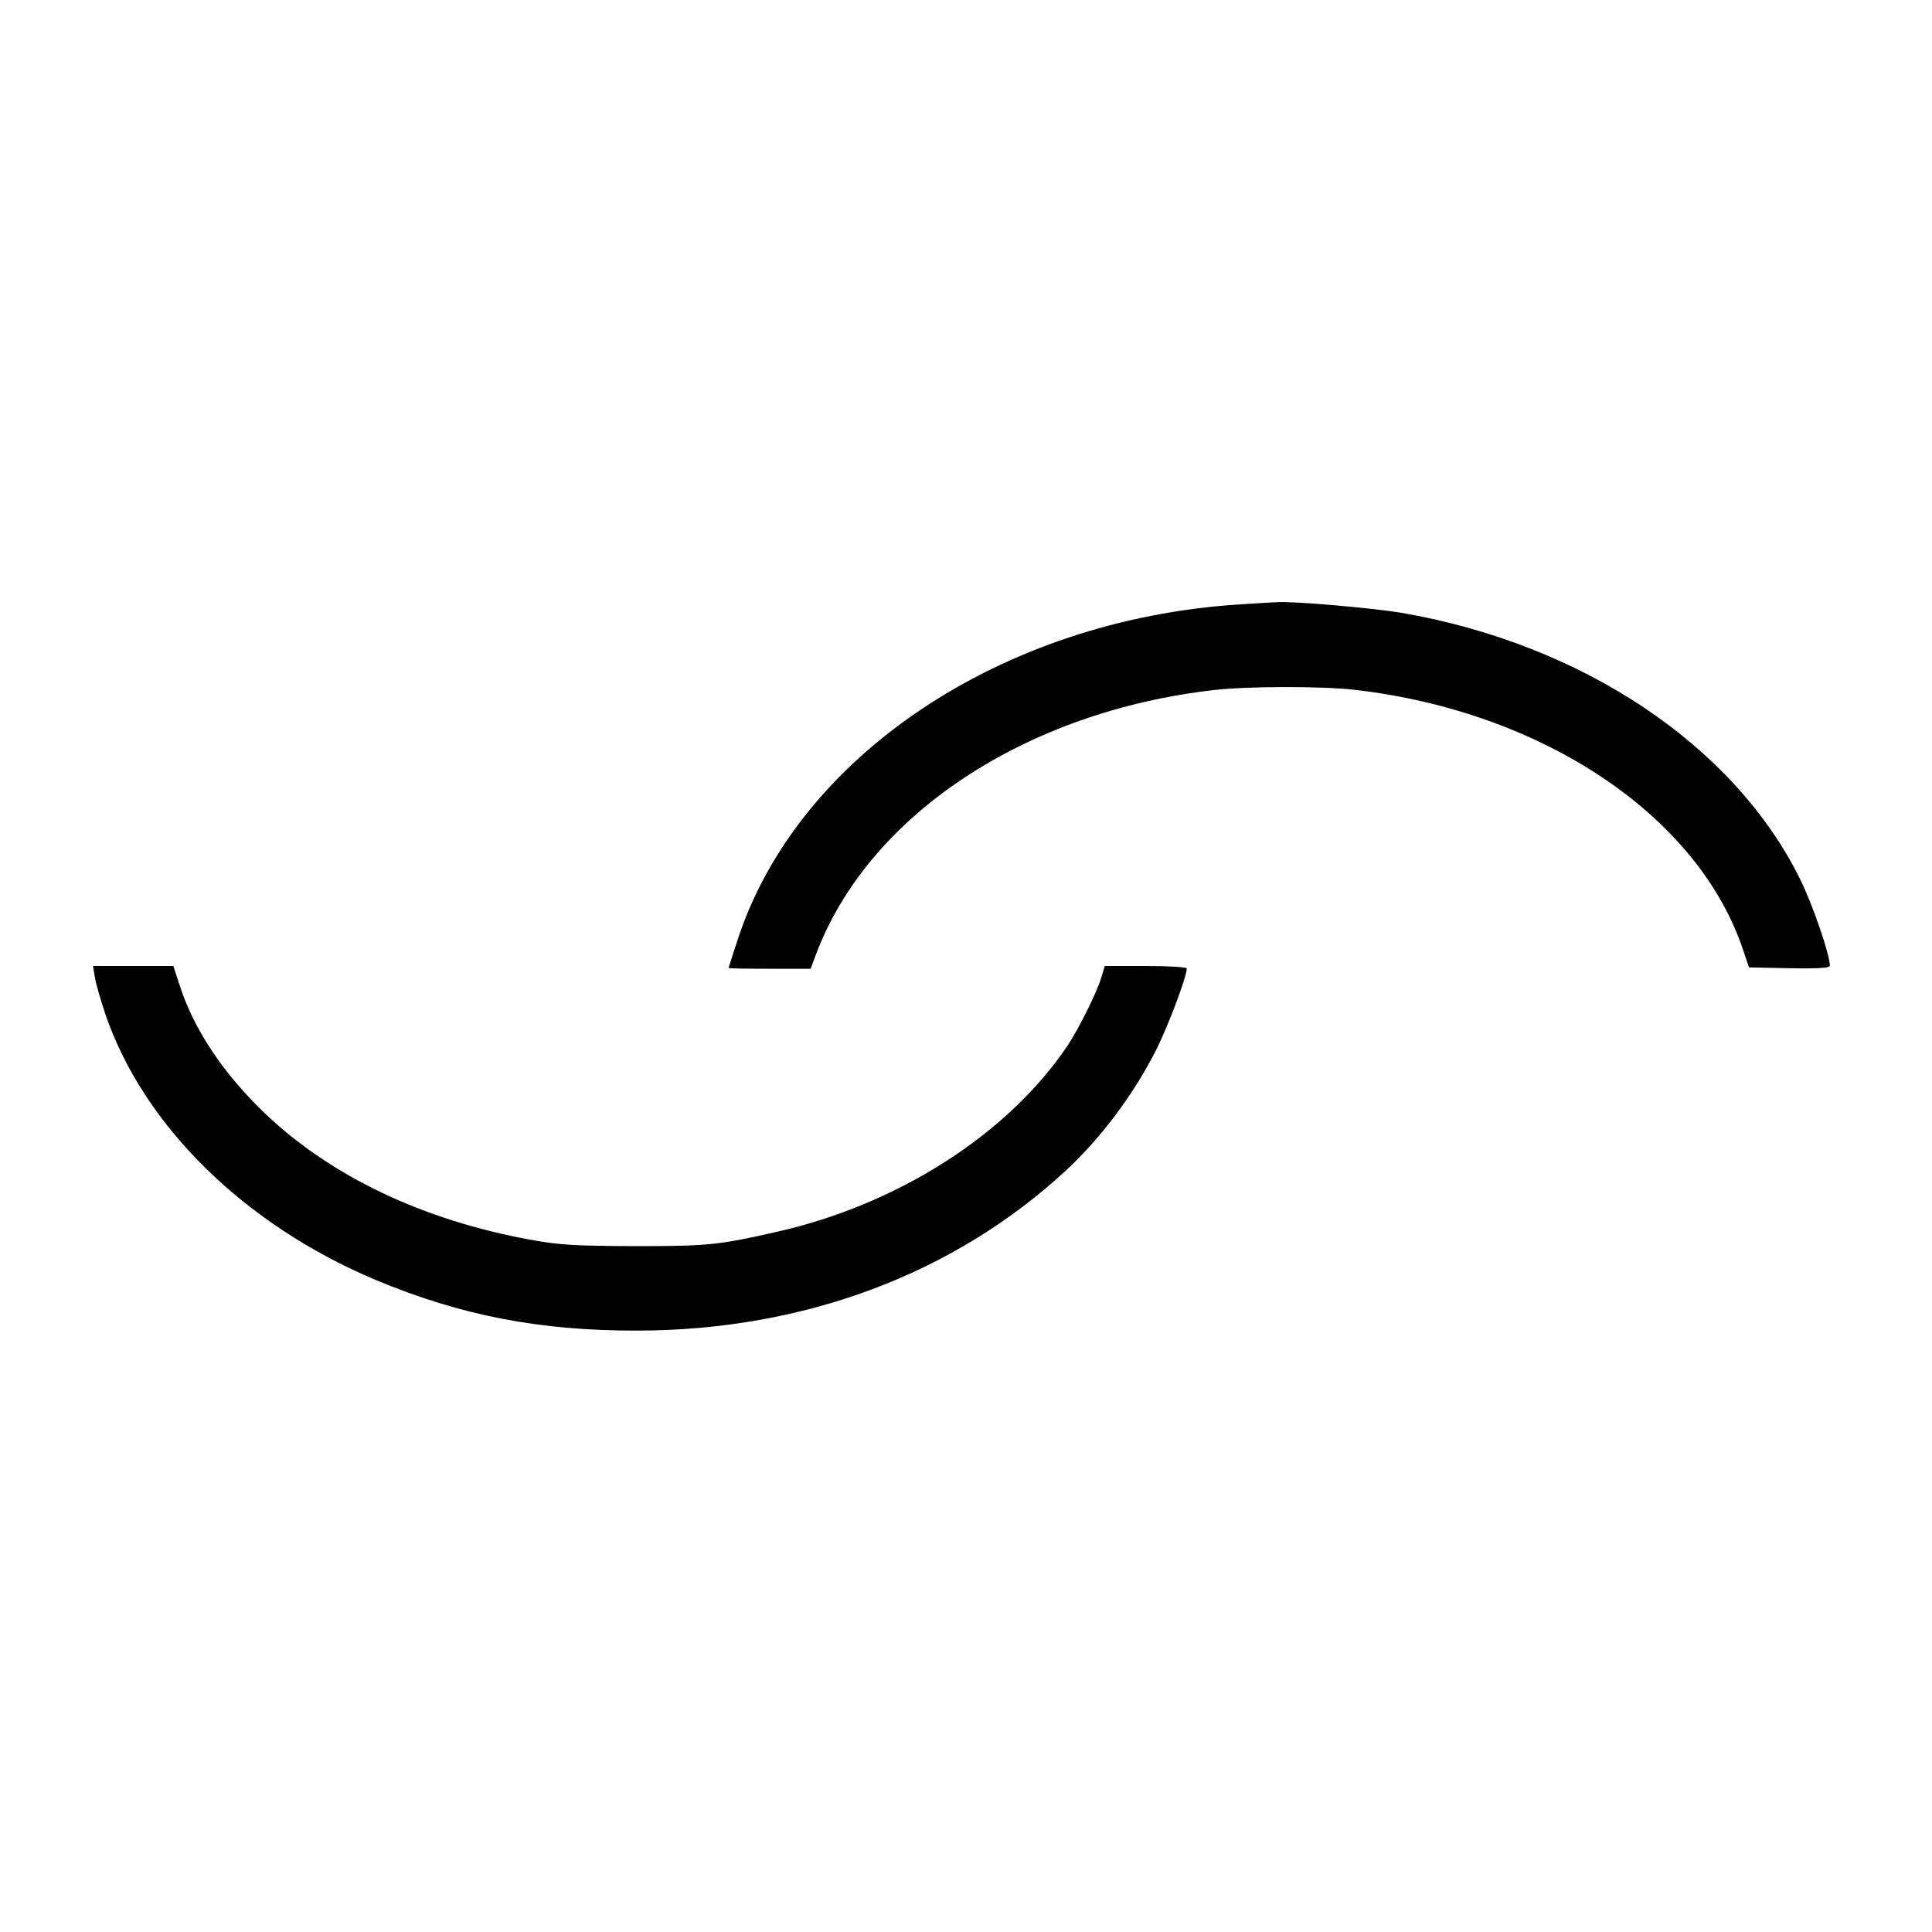
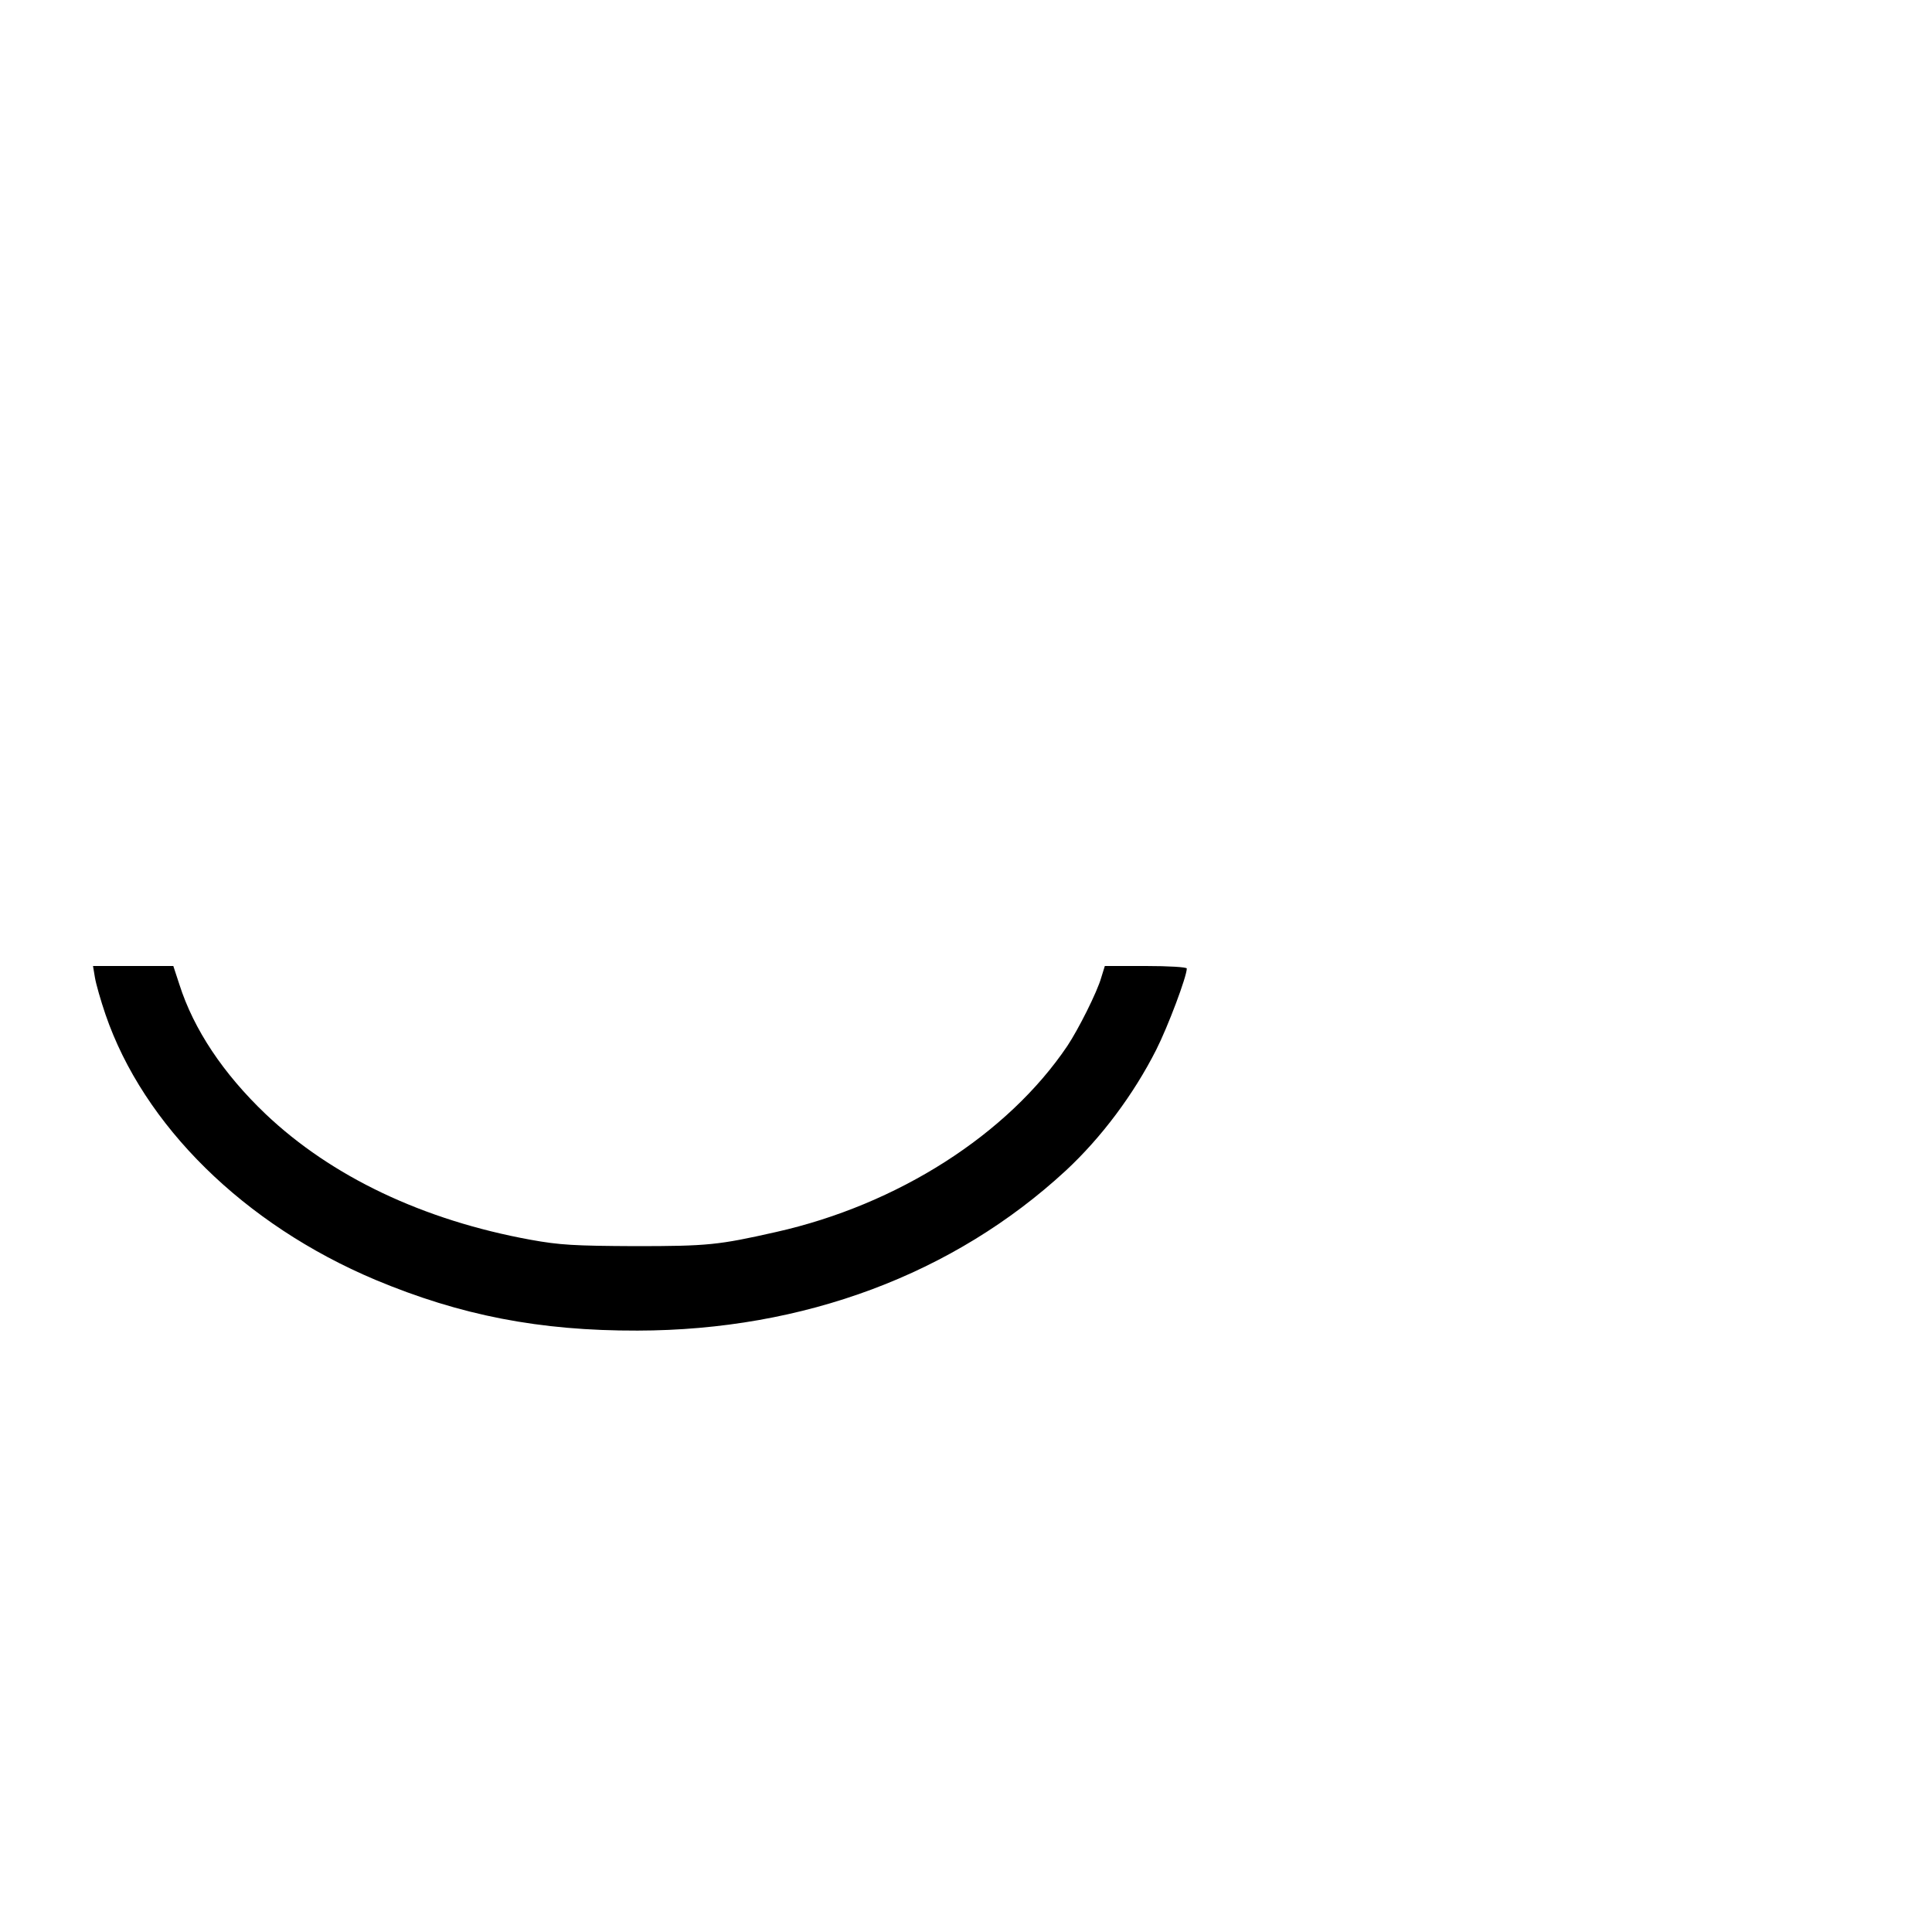
<svg xmlns="http://www.w3.org/2000/svg" version="1.0" width="700pt" height="700pt" viewBox="0 0 700 700" preserveAspectRatio="xMidYMid meet">
  <g transform="translate(0,700) scale(0.1,-0.1)" fill="#000000" stroke="none">
-     <path d="M4490 4810 c-862 -55 -1604 -552 -1819 -1220 -17 -52 -31 -95 -31 -97 0 -2 67 -3 149 -3 l148 0 18 48 c188 506 757 884 1445 962 121 14 388 14 506 1 681 -78 1245 -454 1409 -941 l22 -65 146 -3 c104 -2 147 1 147 9 0 40 -62 221 -108 314 -240 485 -789 852 -1446 965 -104 17 -395 43 -451 38 -11 0 -72 -4 -135 -8z" />
    <path d="M344 3458 c4 -24 21 -83 38 -133 138 -403 503 -762 978 -962 308 -129 595 -185 950 -184 602 1 1145 204 1552 580 128 119 245 275 327 437 43 85 111 266 111 295 0 5 -66 9 -148 9 l-149 0 -13 -42 c-15 -53 -83 -188 -123 -248 -216 -320 -614 -575 -1056 -674 -208 -47 -246 -51 -511 -51 -219 1 -272 4 -377 23 -390 71 -722 229 -961 456 -153 146 -260 306 -312 469 l-22 67 -145 0 -146 0 7 -42z" />
  </g>
</svg>